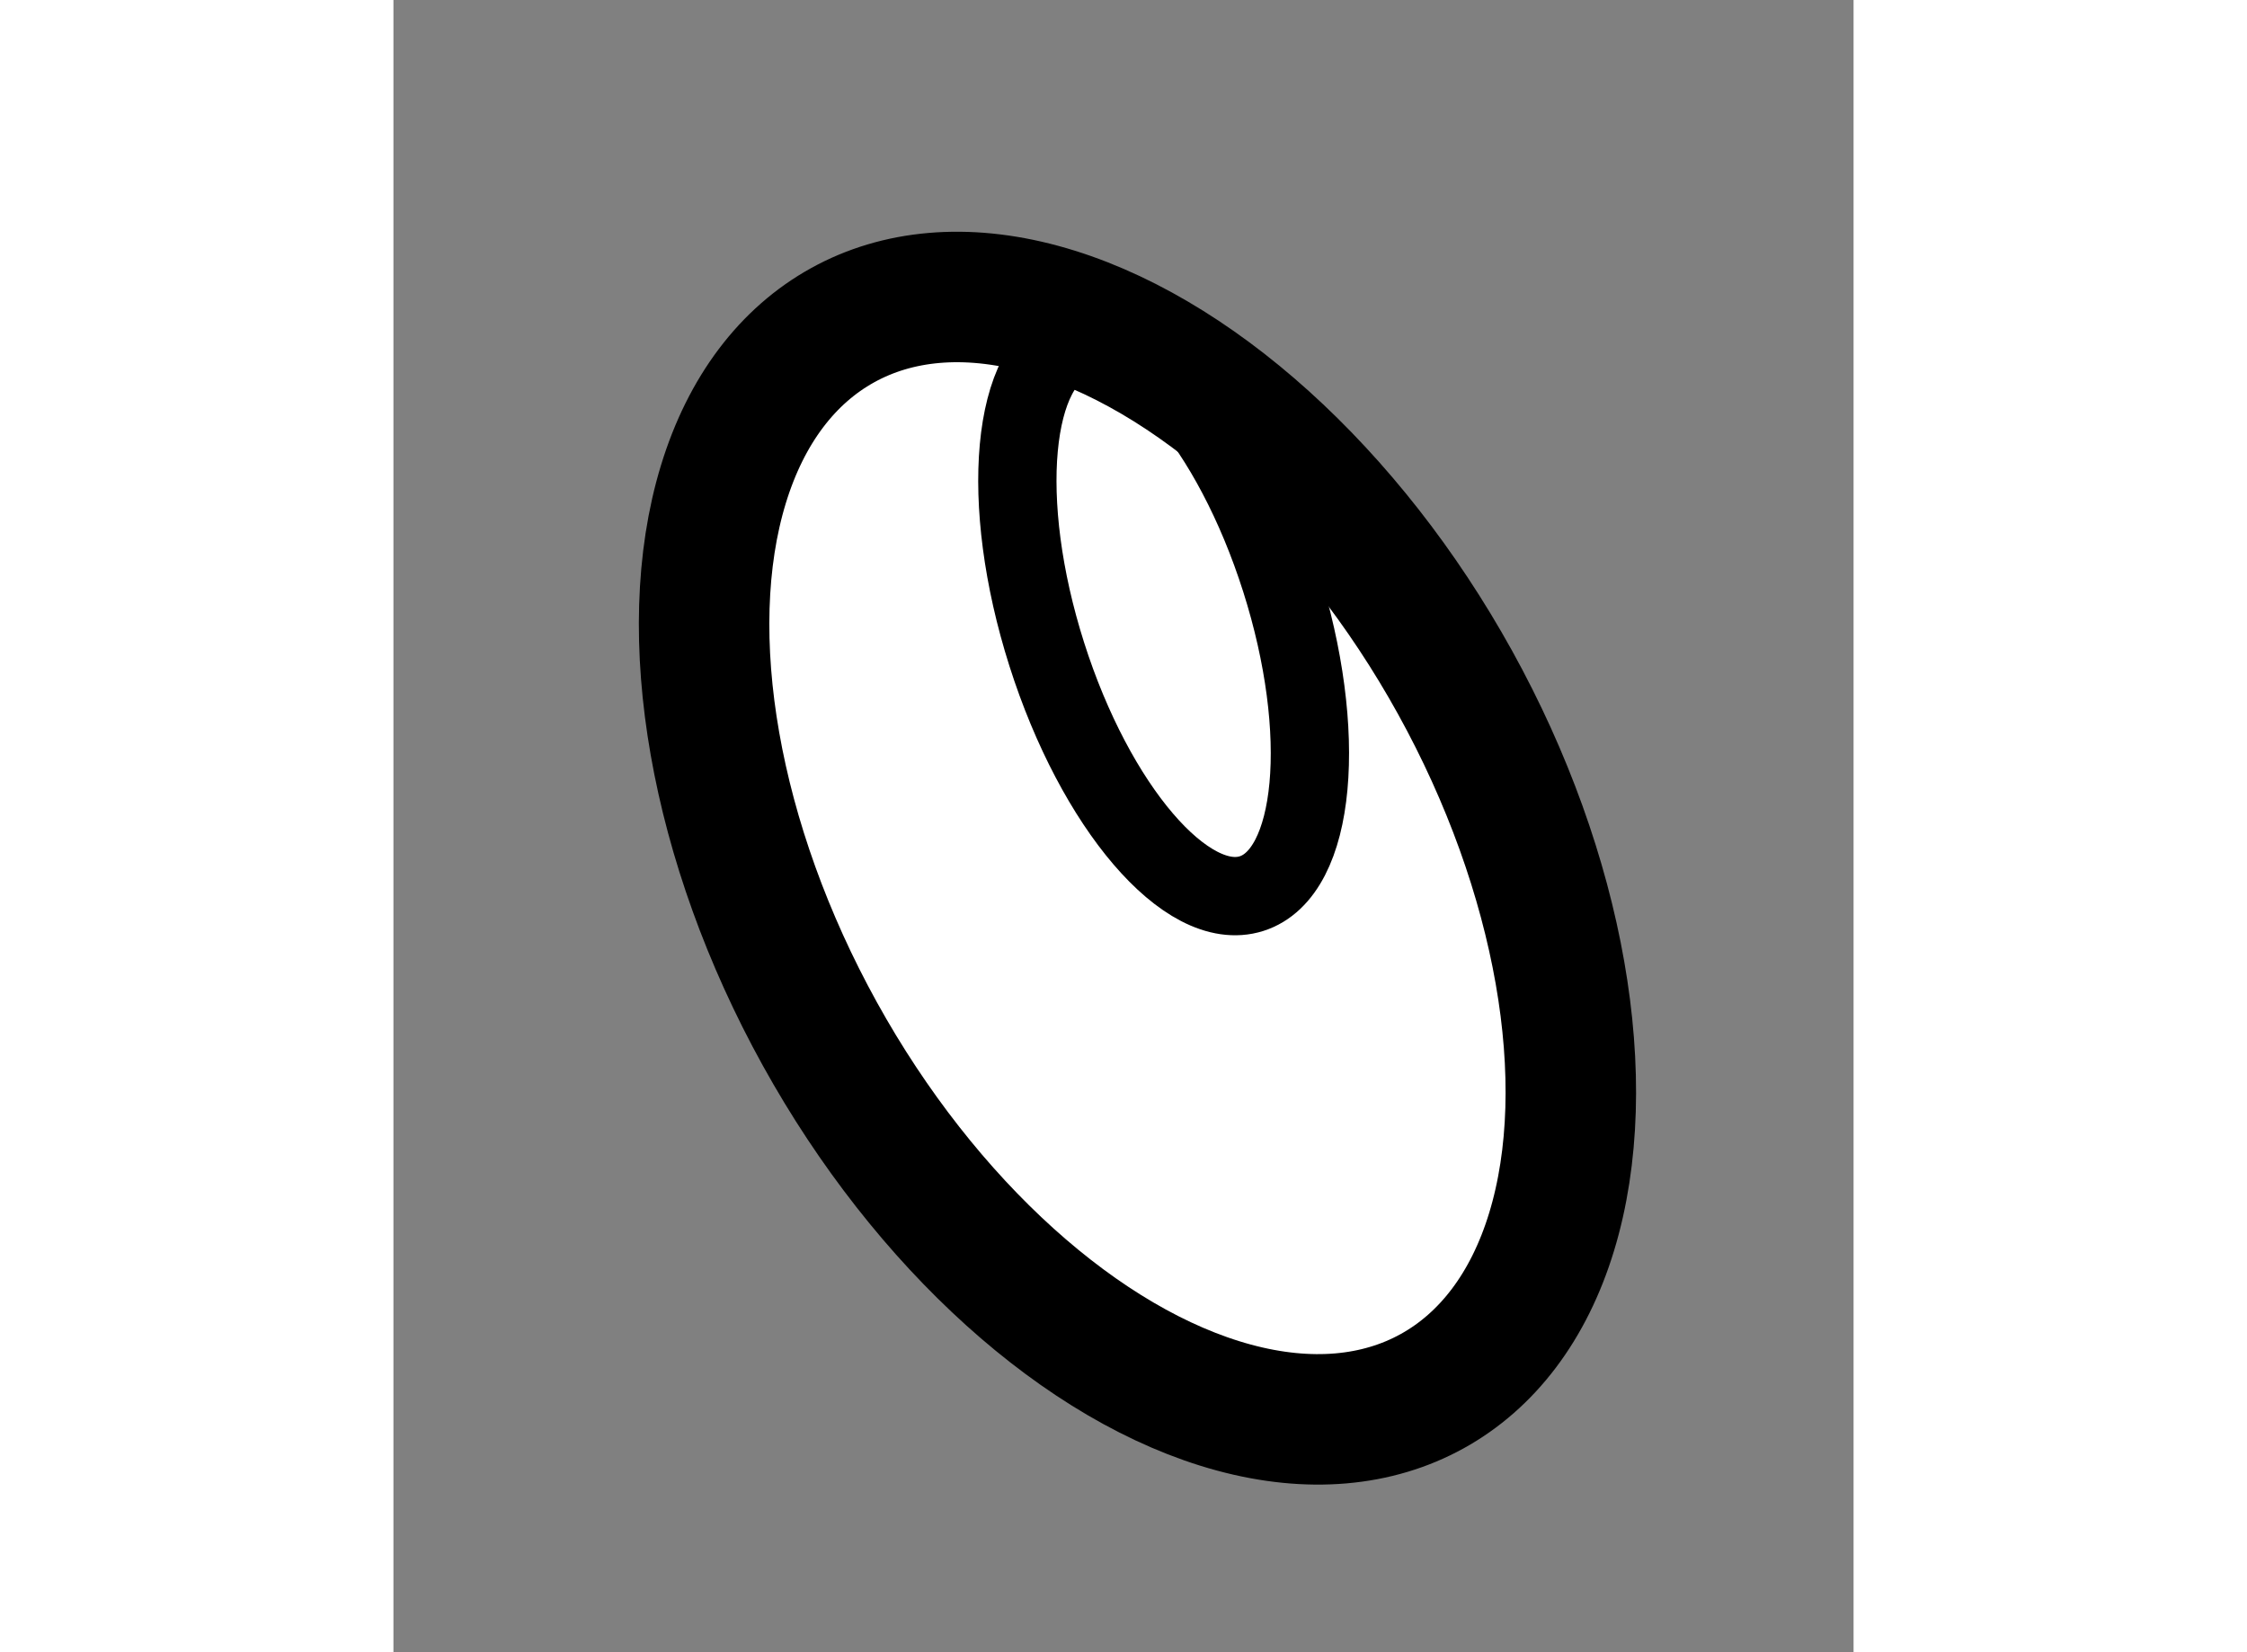
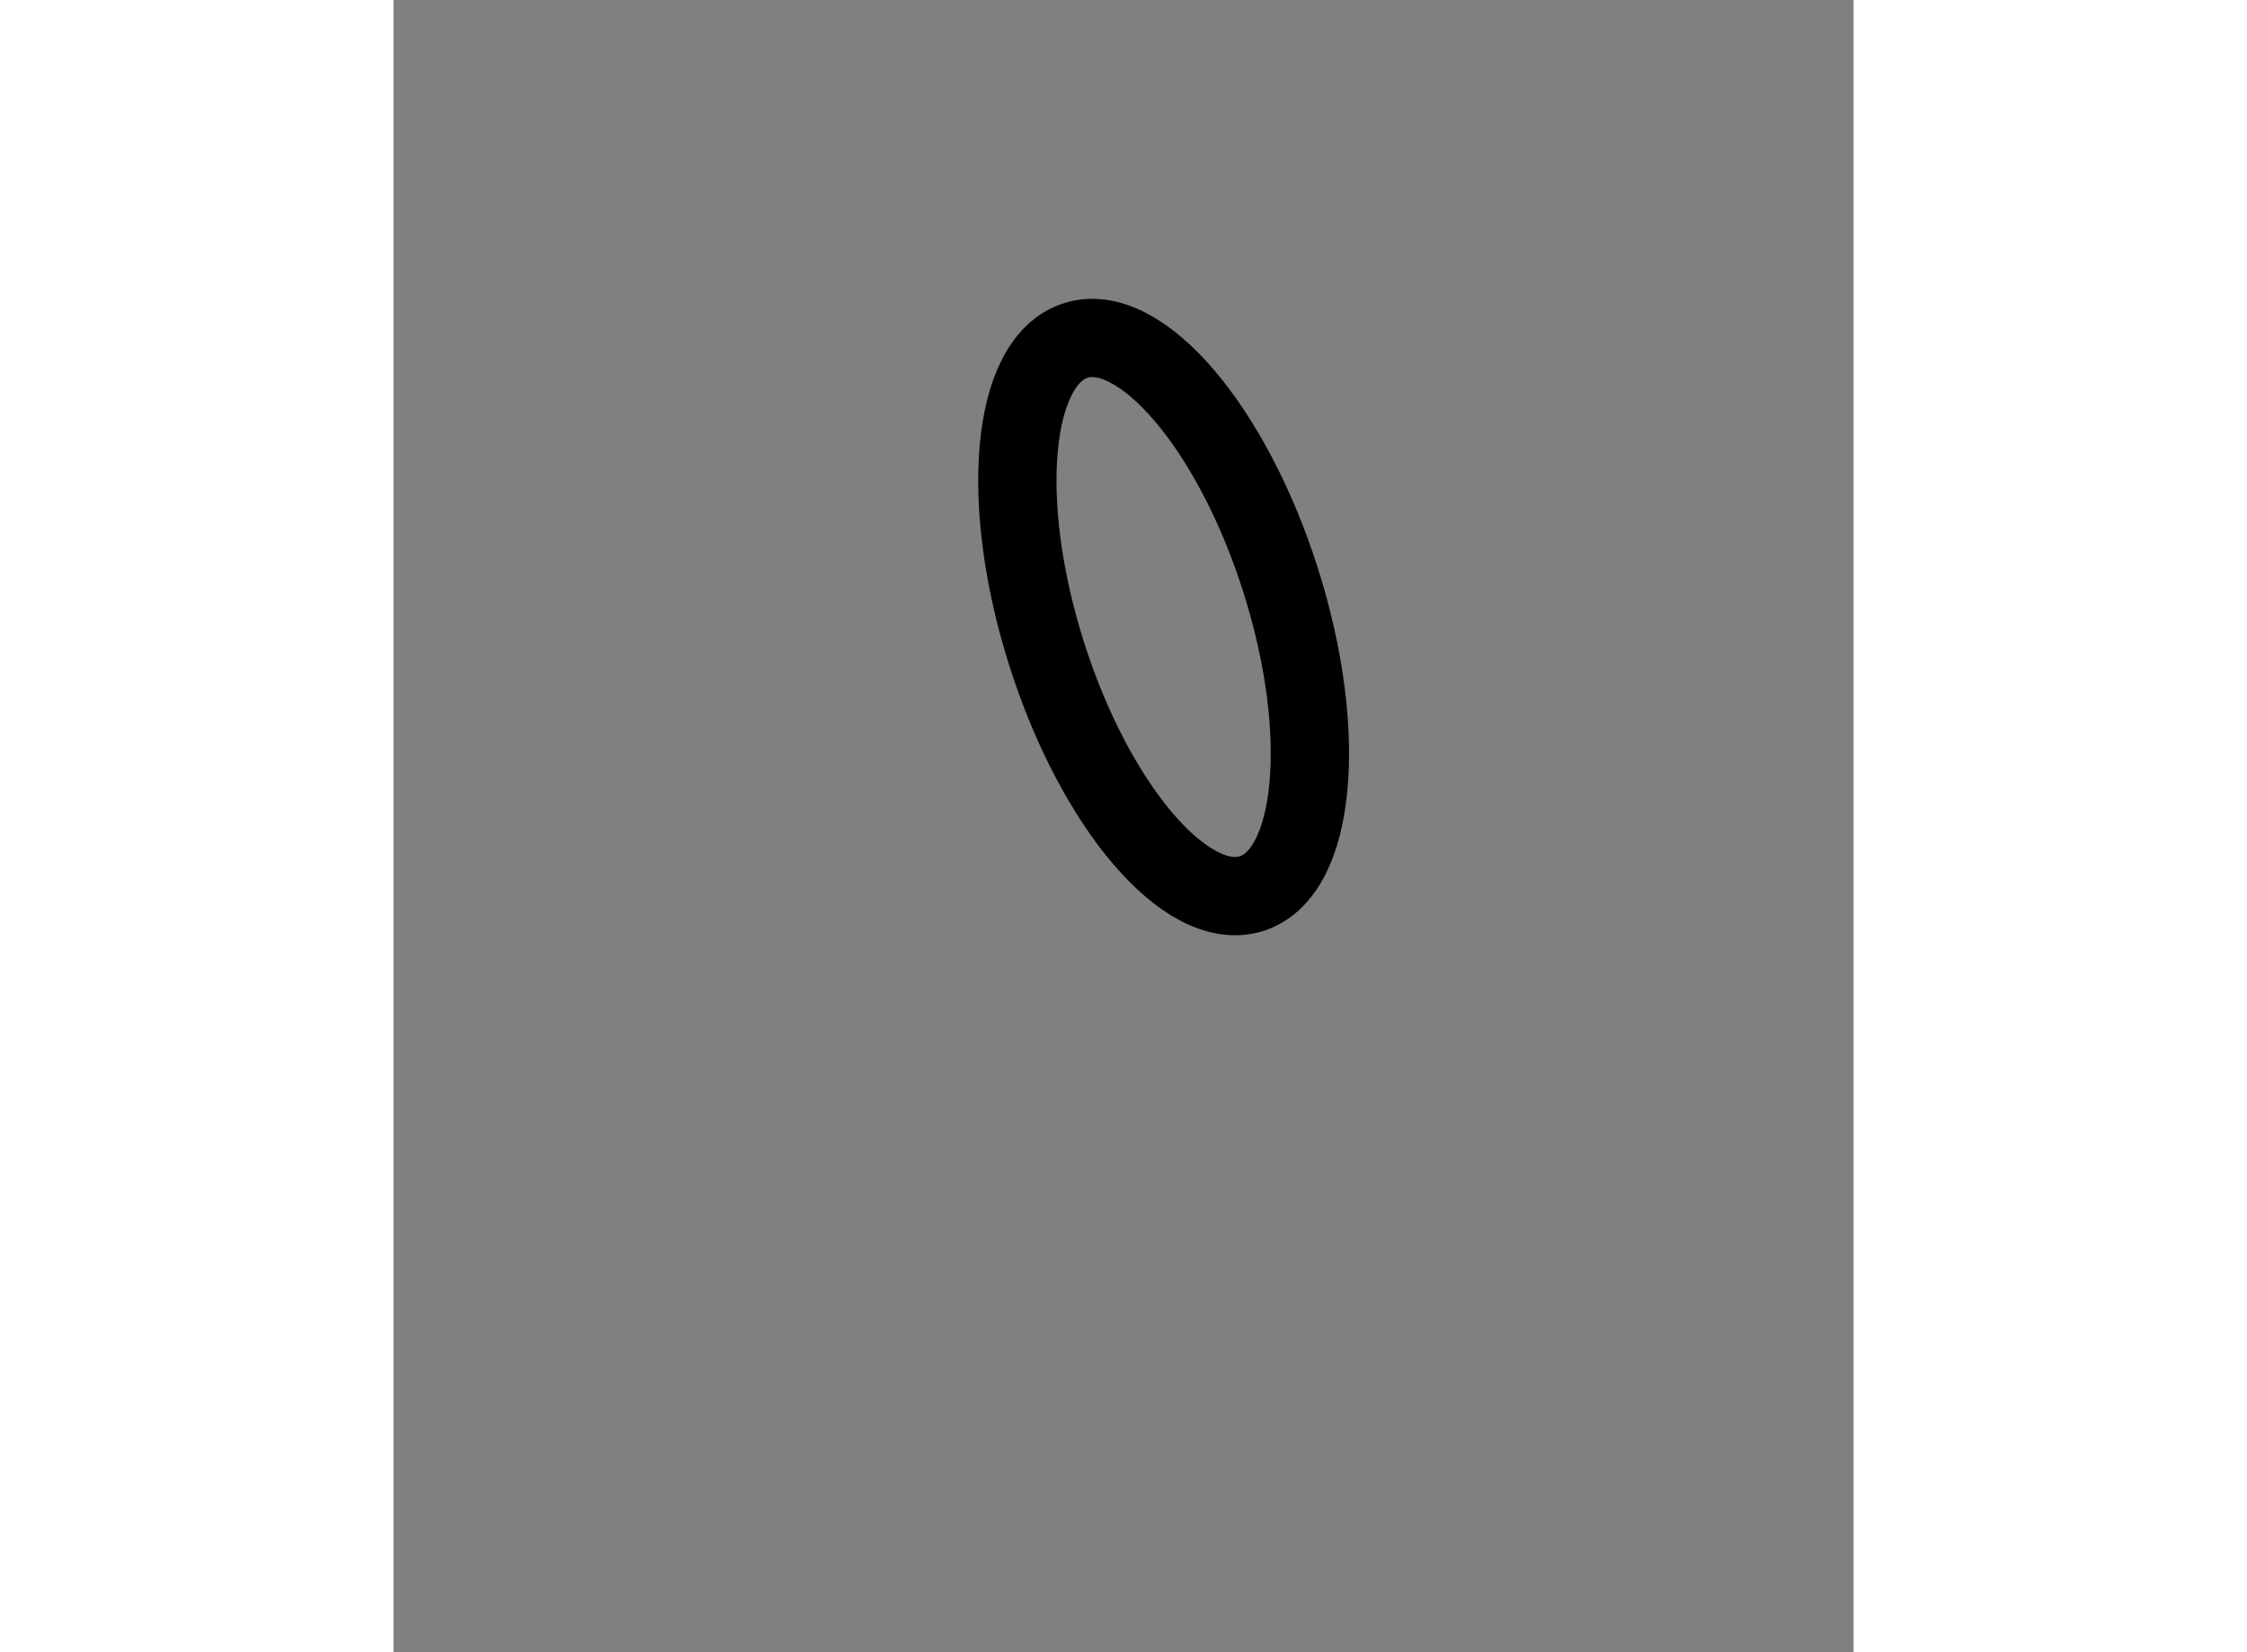
<svg xmlns="http://www.w3.org/2000/svg" version="1.1" x="0px" y="0px" width="244.8px" height="180px" viewBox="218.691 58.886 5.595 6.331" enable-background="new 0 0 244.8 180" xml:space="preserve">
  <rect x="218.691" y="58.886" width="5.595" height="6.331" fill="#808080" stroke="none" />
  <g>
-     <ellipse transform="matrix(0.875 -0.484 0.484 0.875 -2.362 115.06)" fill="#FFFFFF" stroke="#000000" stroke-width="0.5" cx="221.539" cy="62.102" rx="1.391" ry="2.334" />
    <ellipse transform="matrix(0.953 -0.303 0.303 0.953 -8.168 69.956)" fill="none" stroke="#000000" stroke-width="0.3" cx="221.643" cy="61.335" rx="0.47" ry="1.112" />
  </g>
</svg>